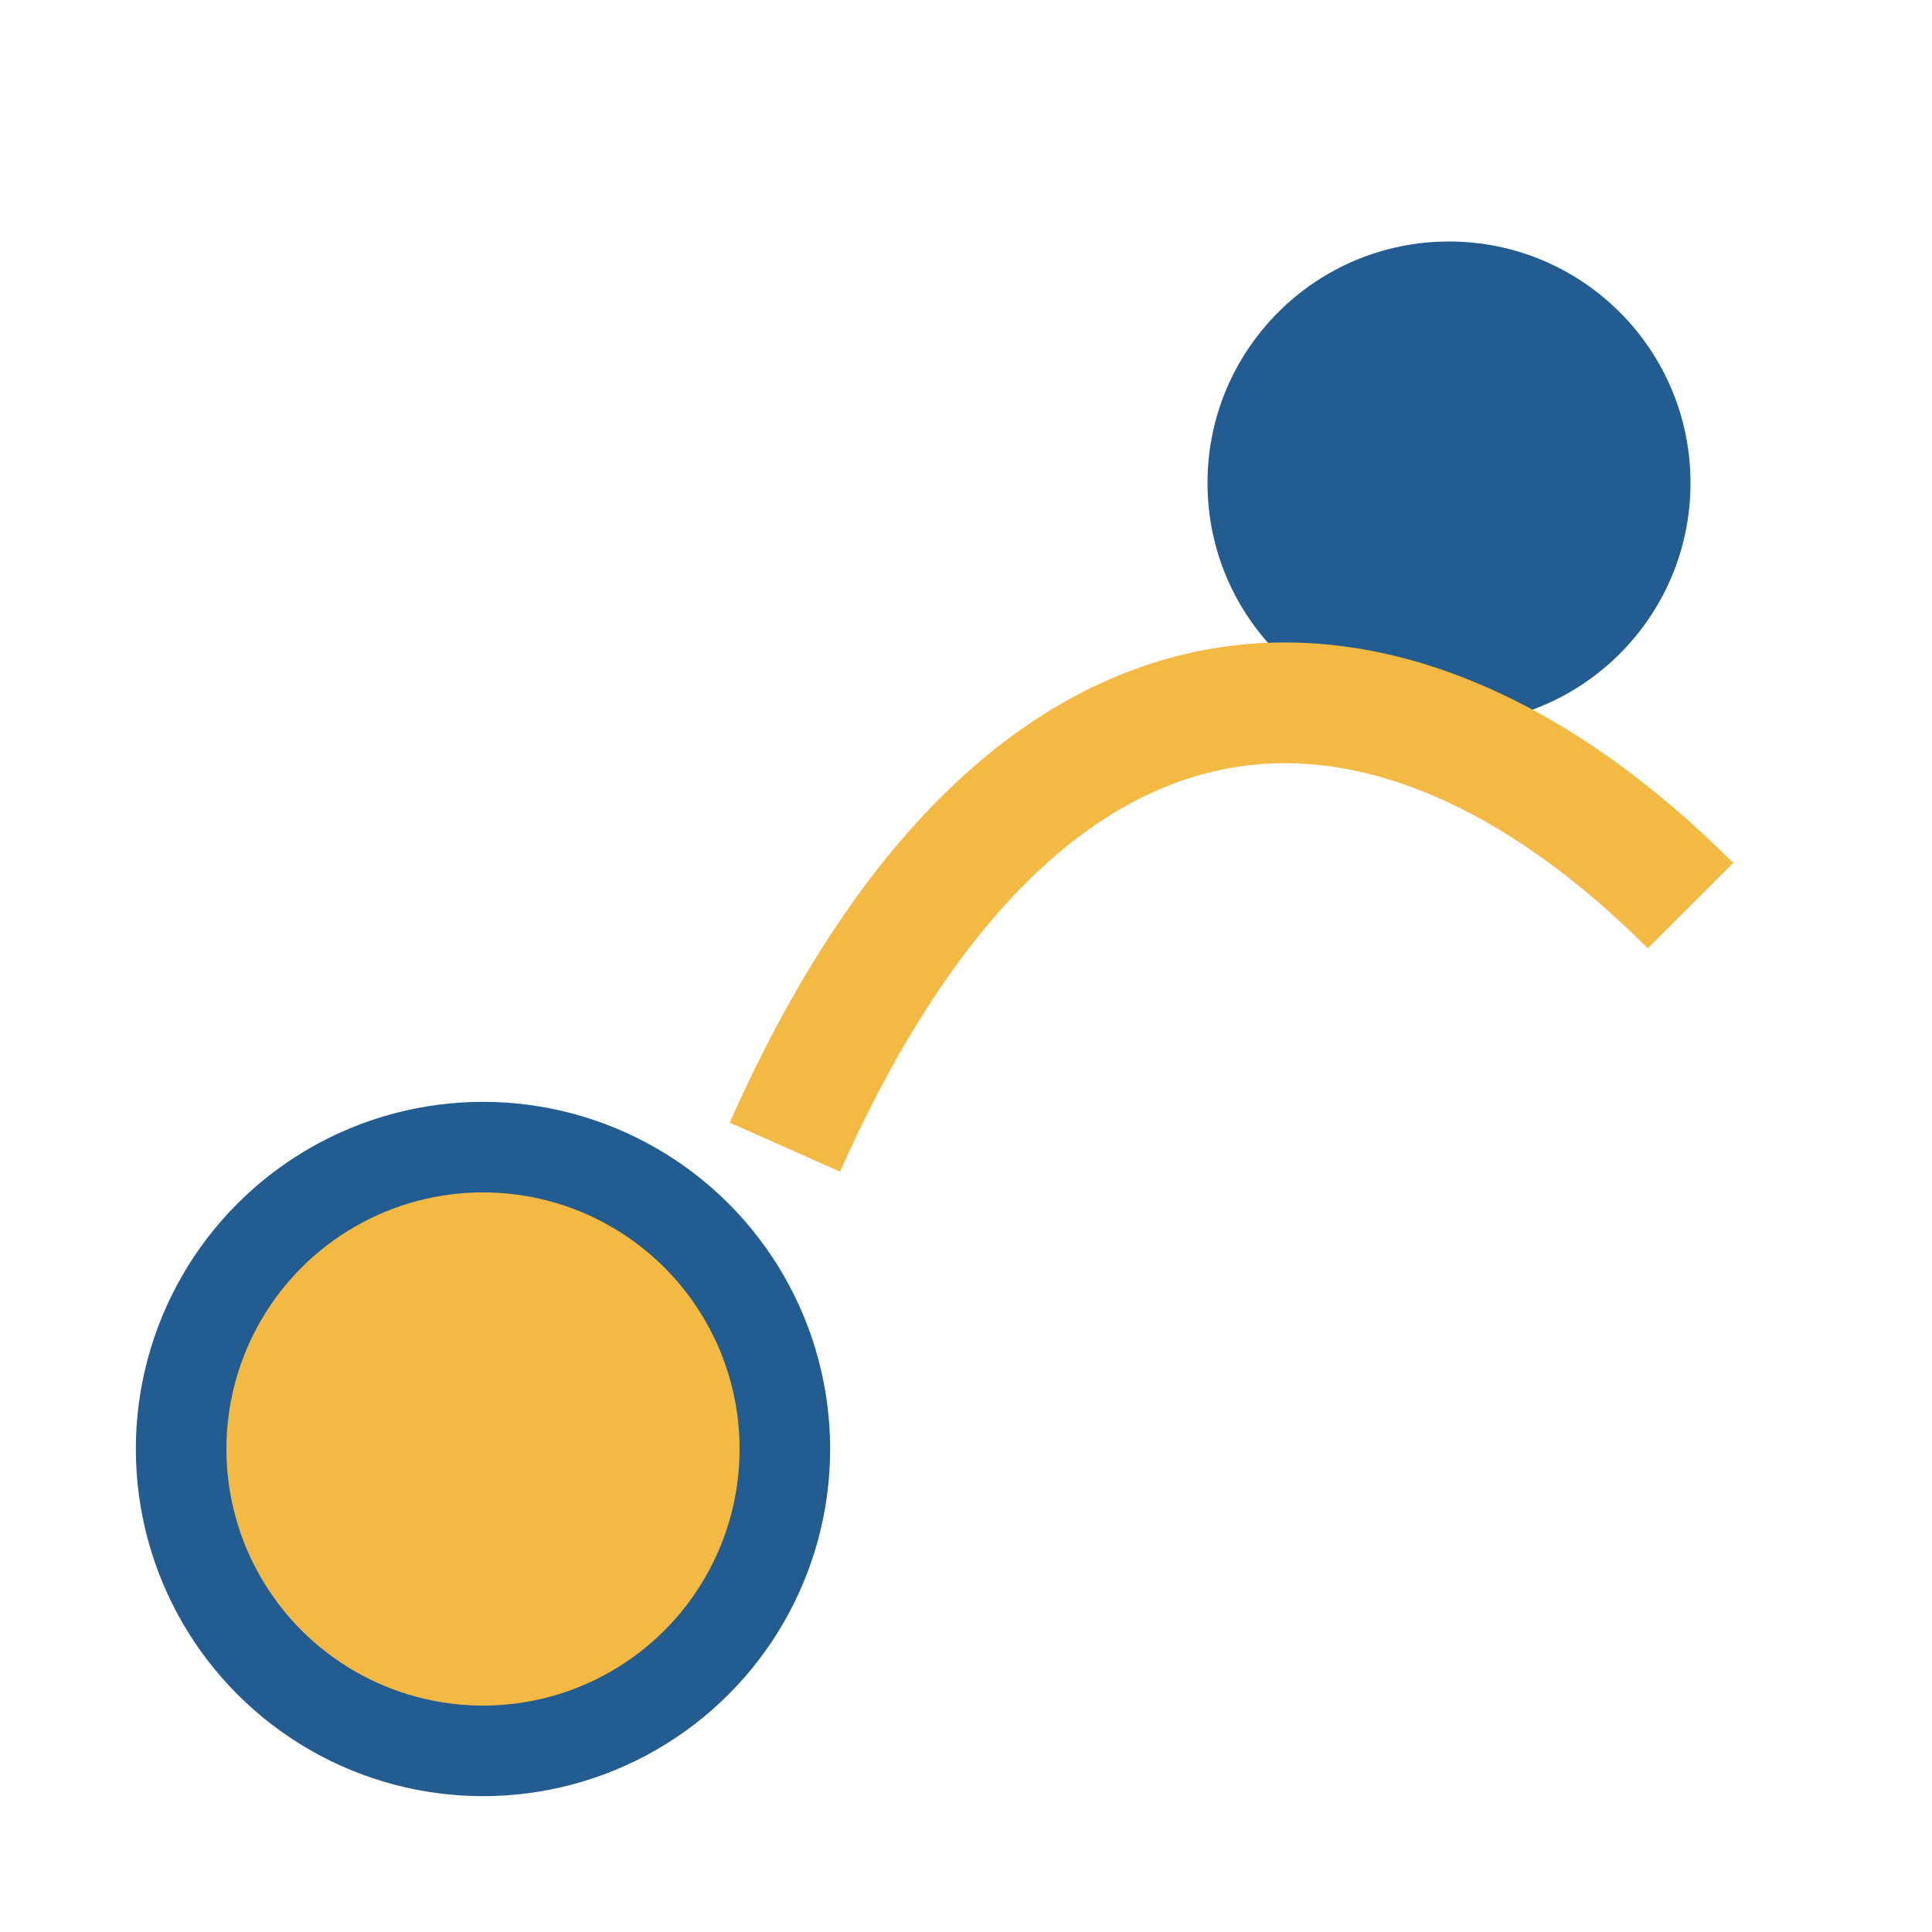
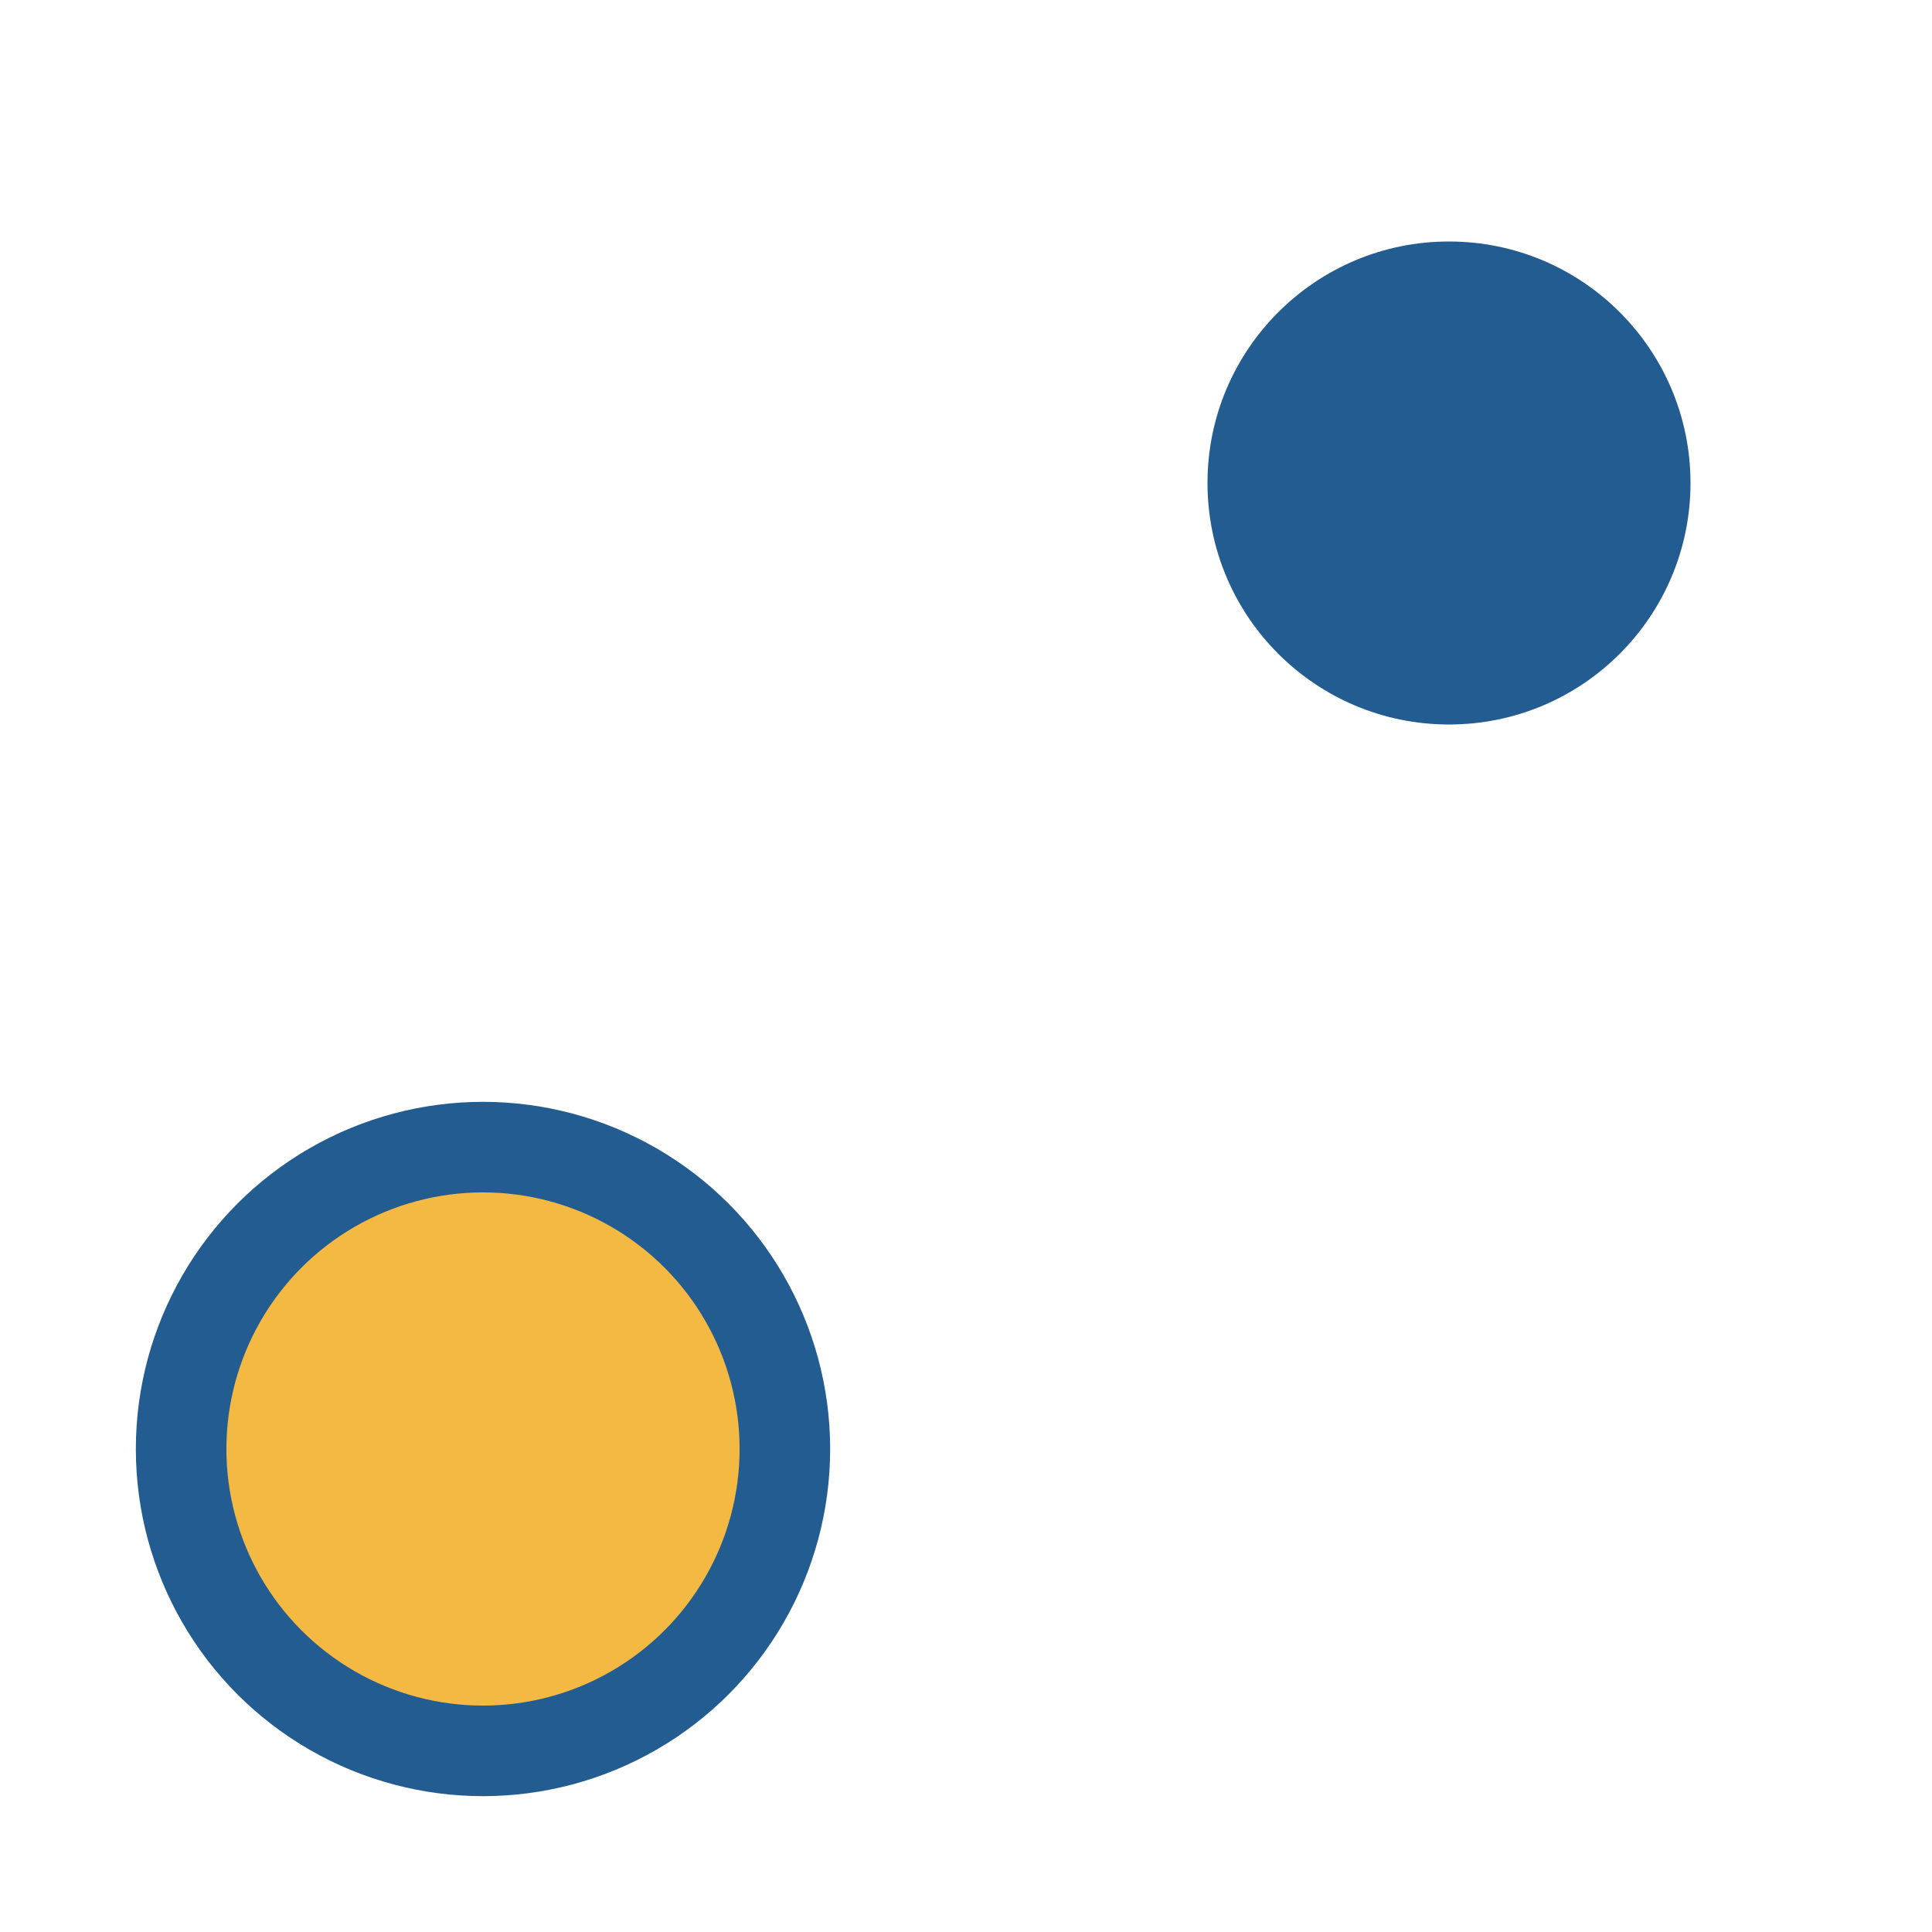
<svg xmlns="http://www.w3.org/2000/svg" width="32" height="32" viewBox="0 0 32 32">
  <circle cx="8" cy="24" r="5" fill="#F4B942" stroke="#235C90" stroke-width="1.5" />
  <circle cx="24" cy="8" r="4" fill="#235C90" />
-   <path d="M13 19c4-9 10-9 15-4" fill="none" stroke="#F4B942" stroke-width="2" />
</svg>